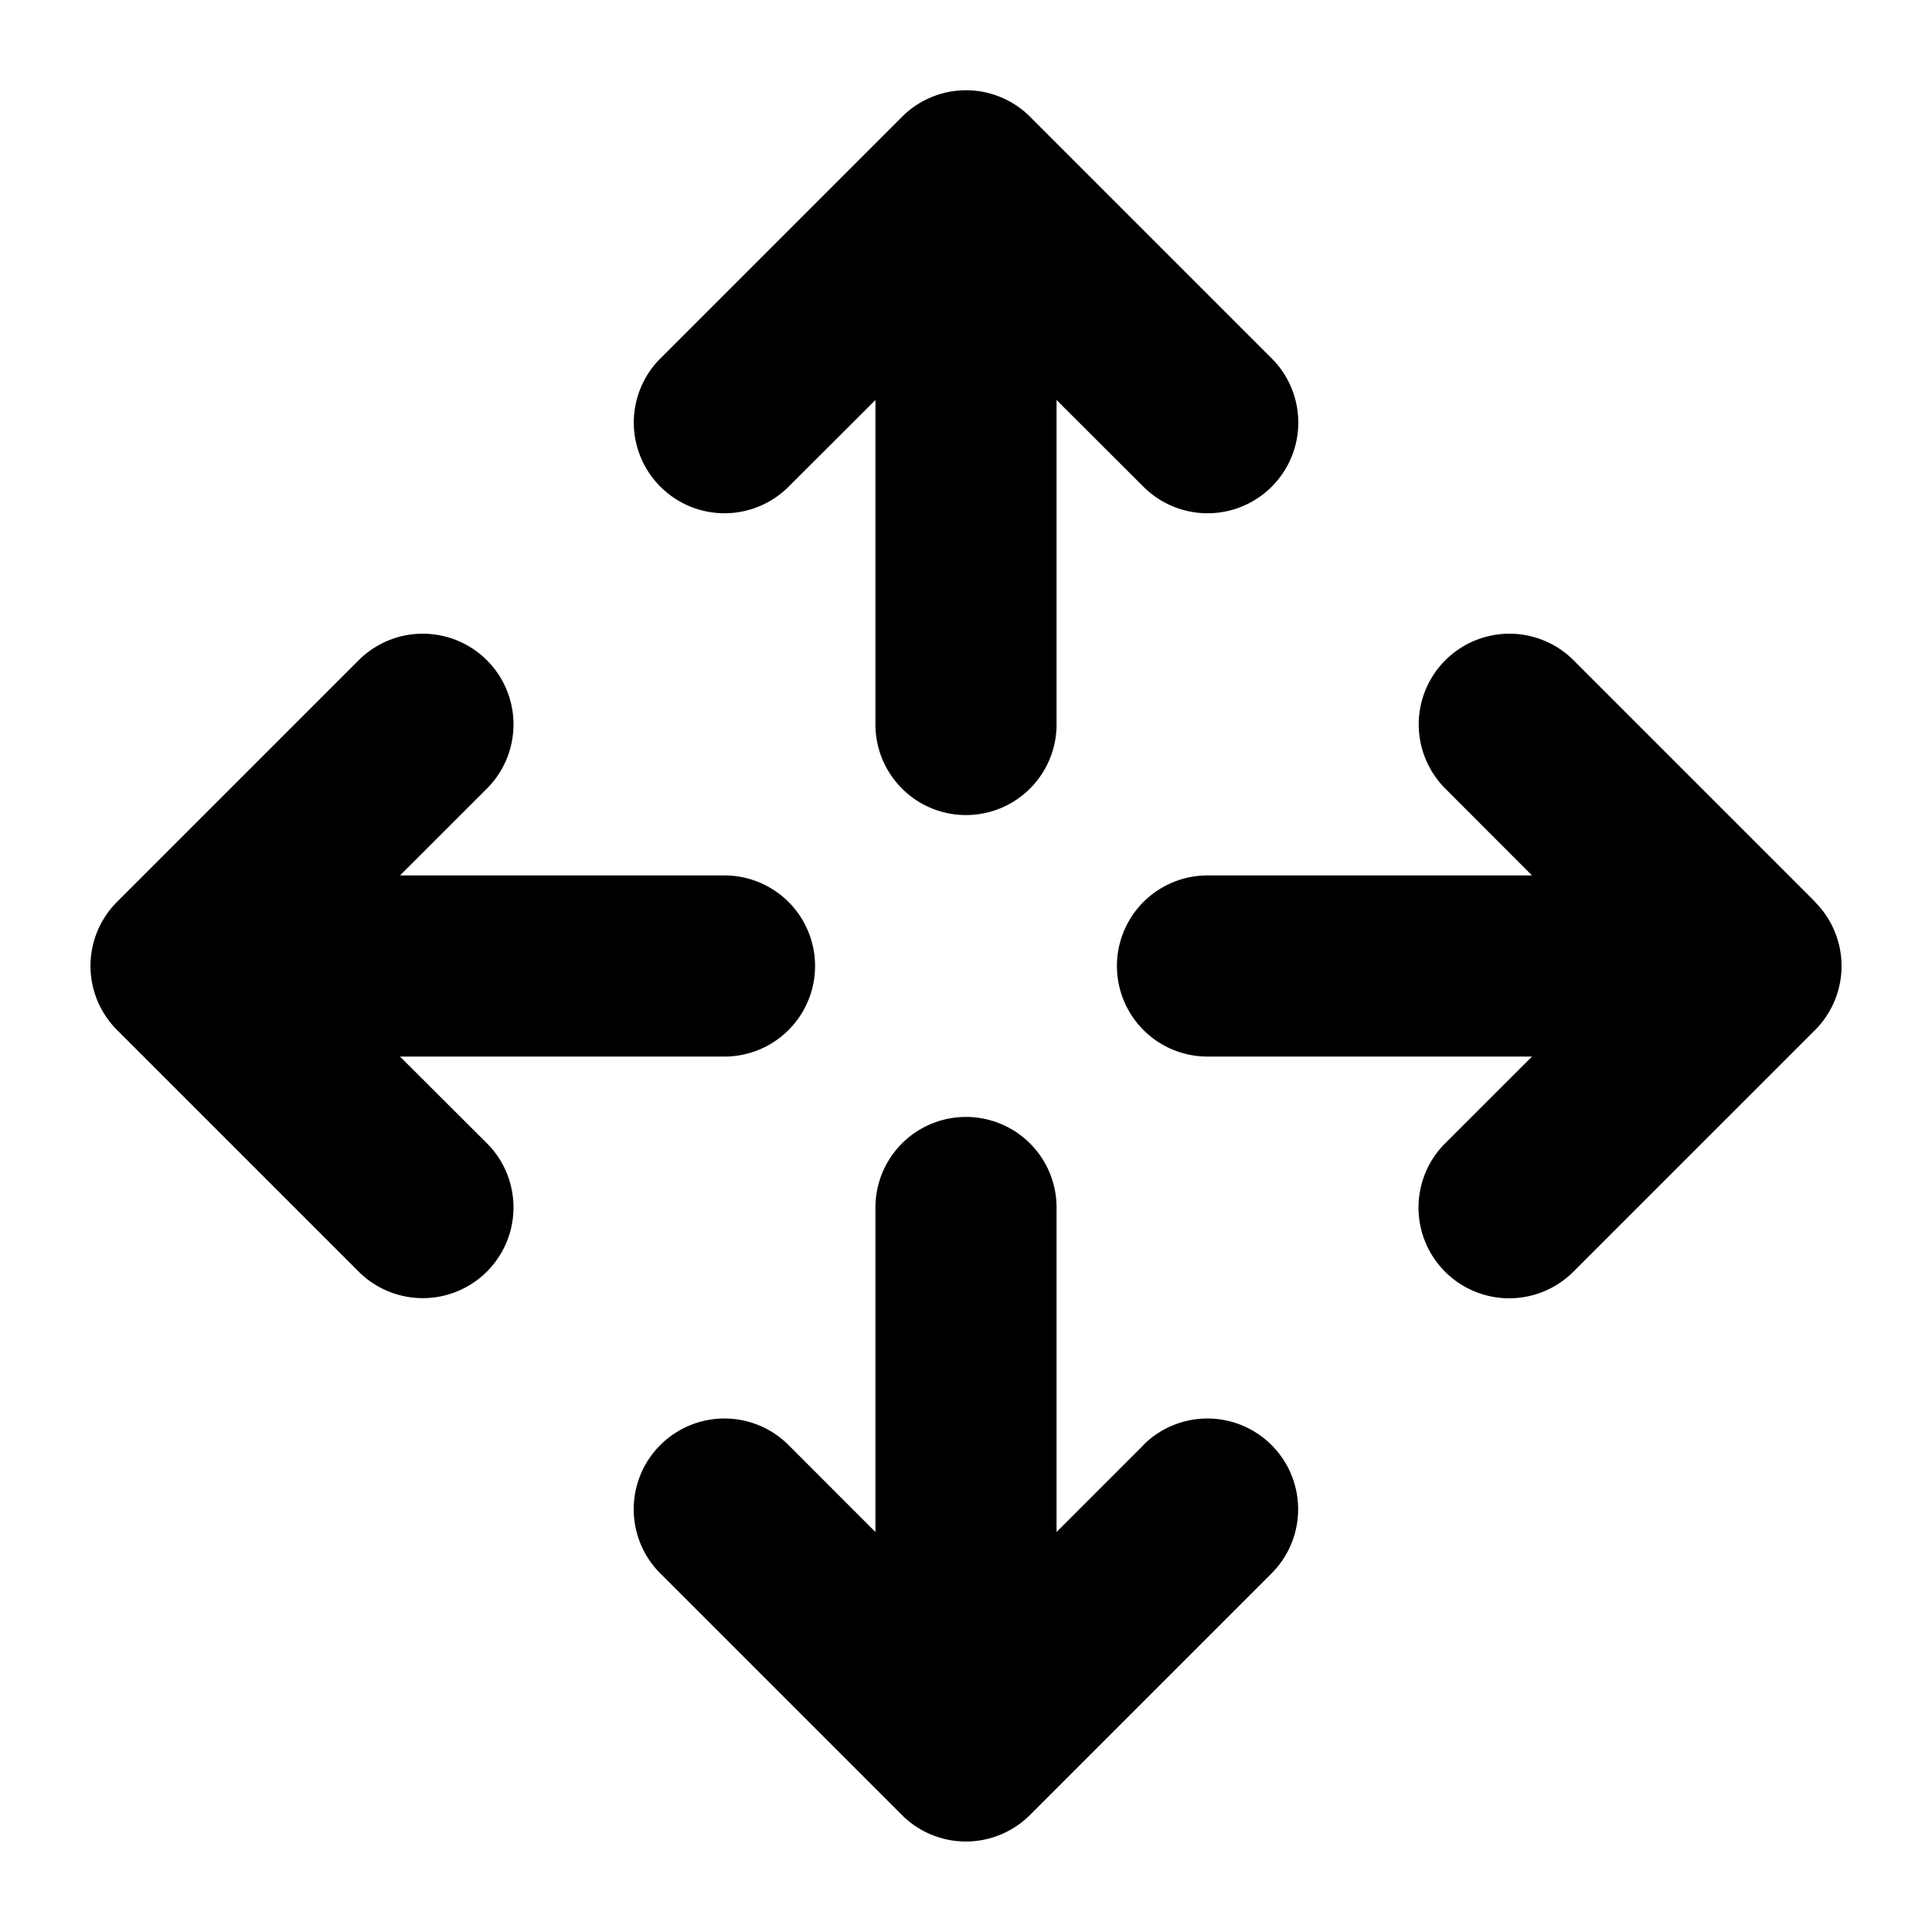
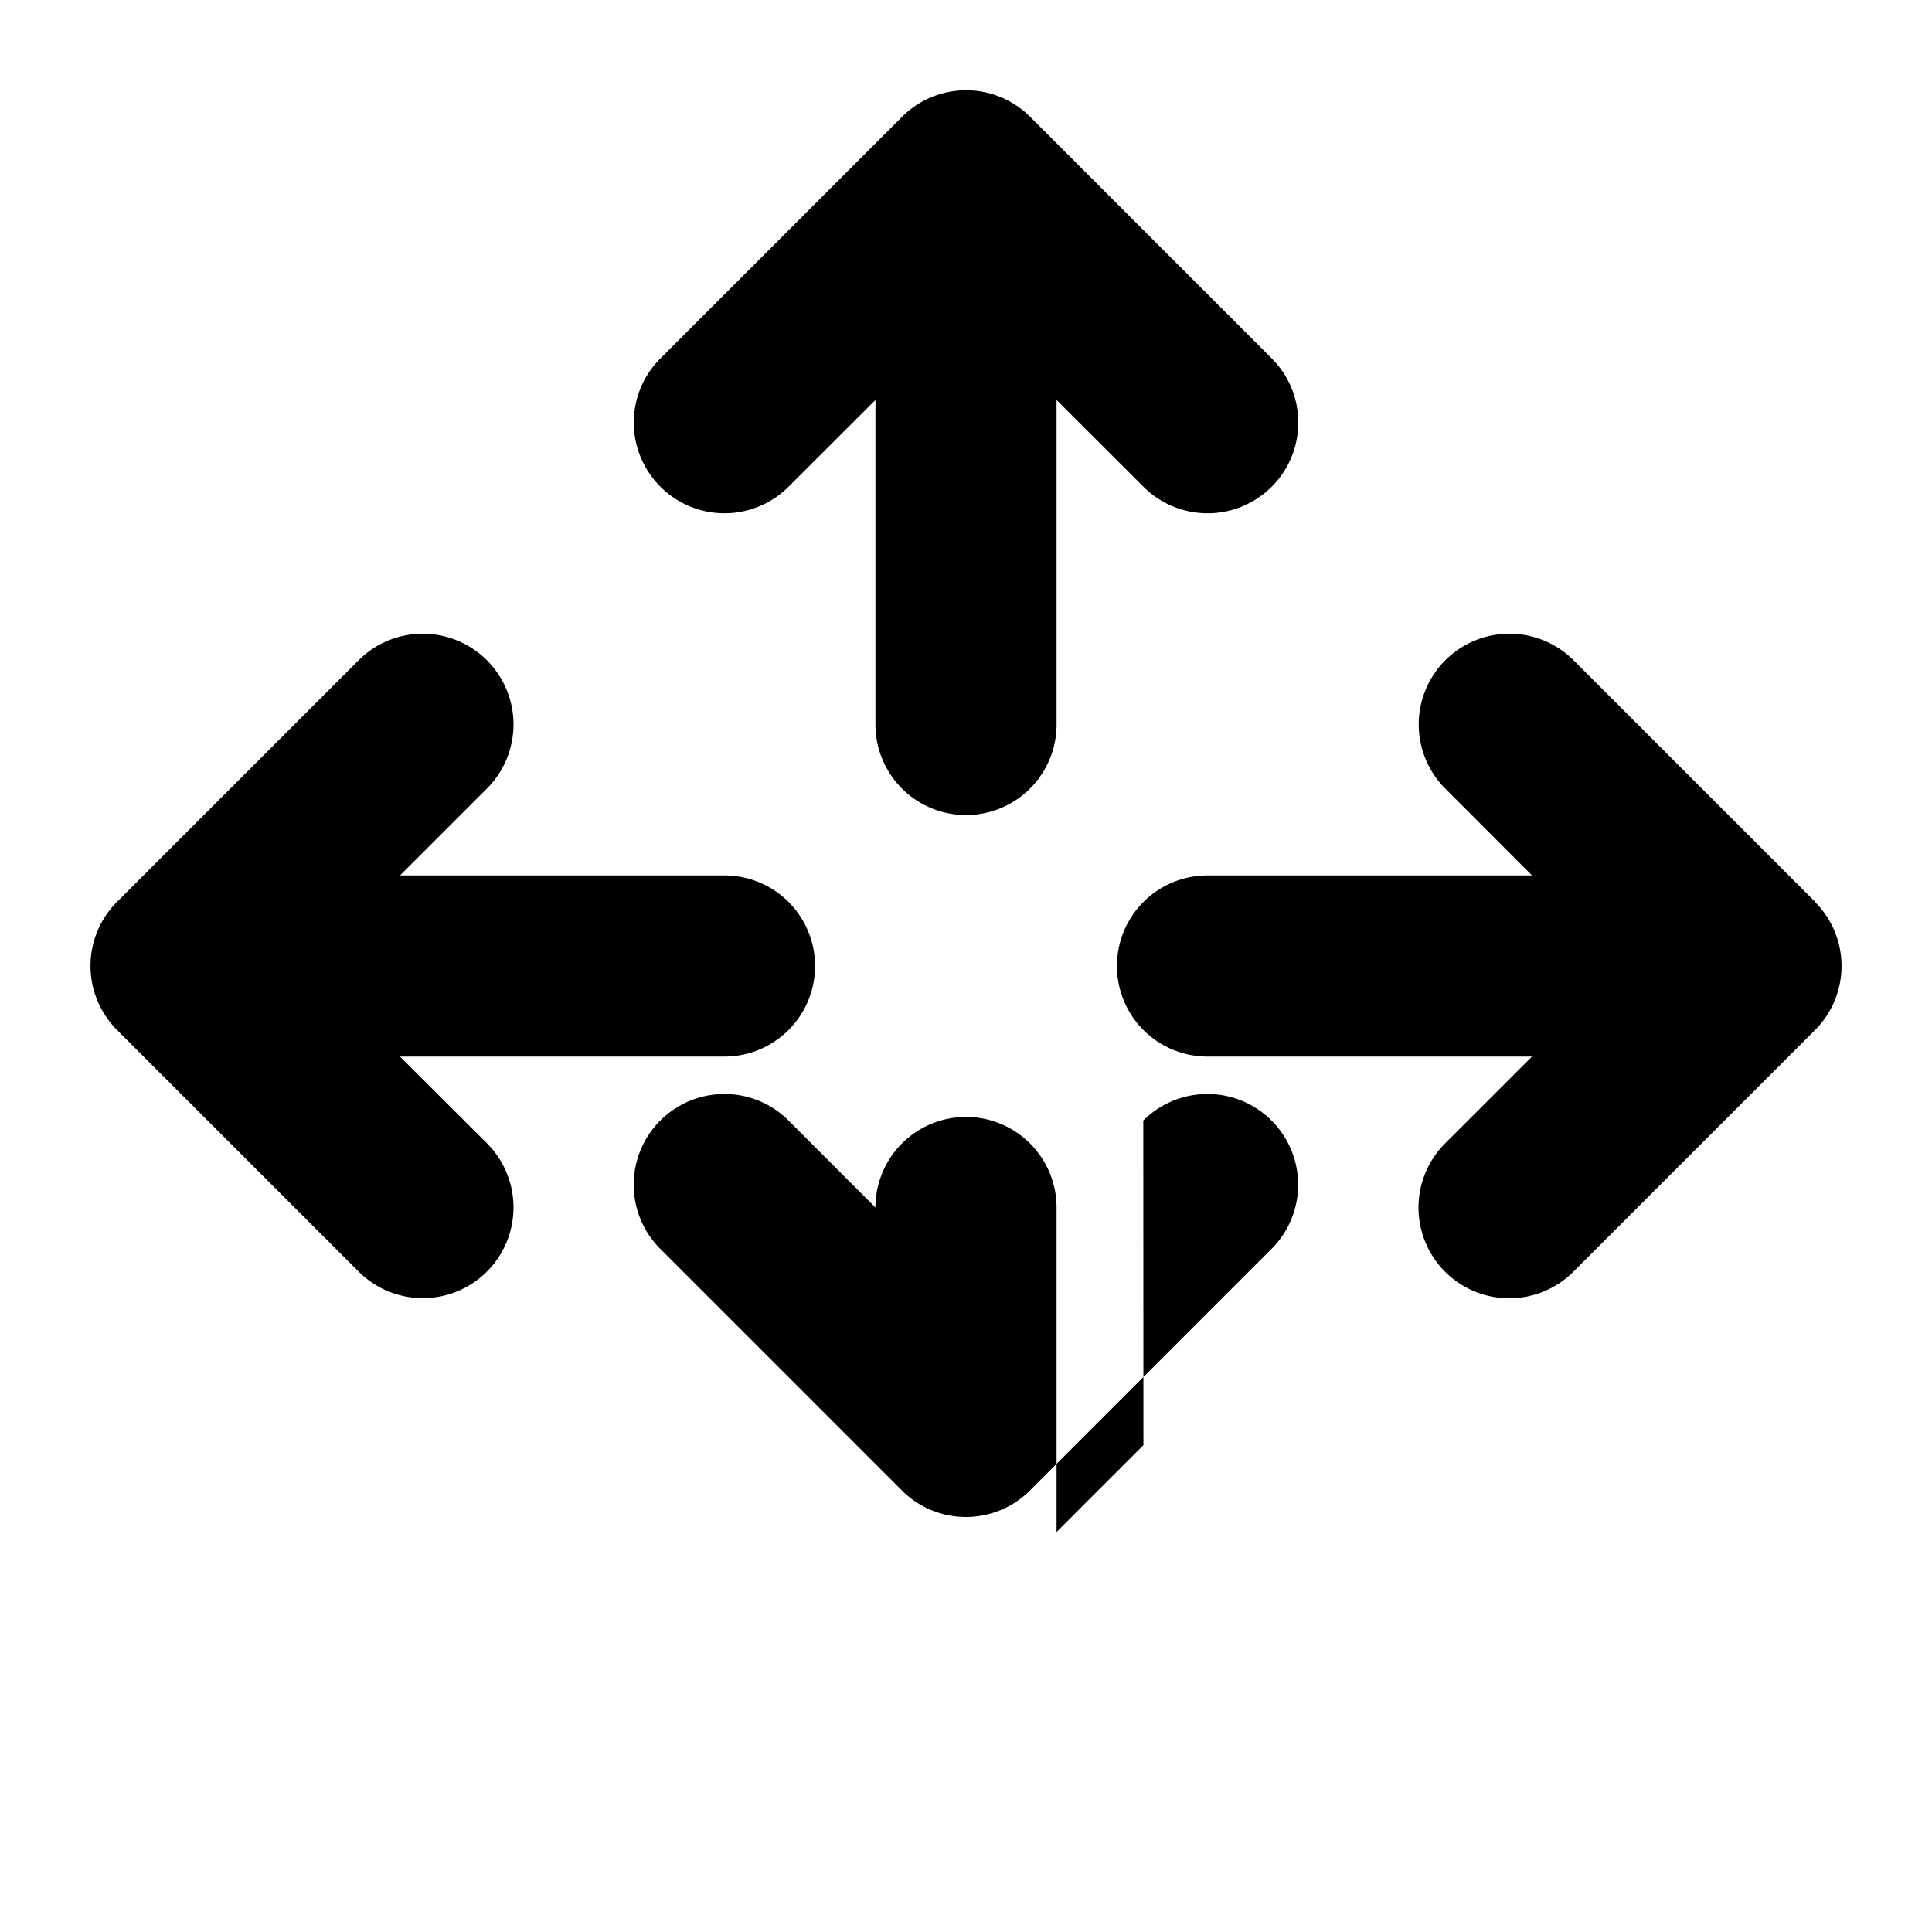
<svg xmlns="http://www.w3.org/2000/svg" viewBox="0 0 256 256" fill="currentColor">
-   <path d="M87.51,64.49a12,12,0,0,1,0-17l32-32a12,12,0,0,1,17,0l32,32a12,12,0,0,1-17,17L140,53V96a12,12,0,0,1-24,0V53L104.49,64.49A12,12,0,0,1,87.51,64.49Zm64,127L140,203V160a12,12,0,0,0-24,0v43l-11.51-11.52a12,12,0,0,0-17,17l32,32a12,12,0,0,0,17,0l32-32a12,12,0,0,0-17-17Zm89-72-32-32a12,12,0,0,0-17,17L203,116H160a12,12,0,0,0,0,24h43l-11.52,11.51a12,12,0,0,0,17,17l32-32A12,12,0,0,0,240.49,119.51ZM53,140H96a12,12,0,0,0,0-24H53l11.52-11.51a12,12,0,1,0-17-17l-32,32a12,12,0,0,0,0,17l32,32a12,12,0,1,0,17-17Z" />
+   <path d="M87.51,64.49a12,12,0,0,1,0-17l32-32a12,12,0,0,1,17,0l32,32a12,12,0,0,1-17,17L140,53V96a12,12,0,0,1-24,0V53L104.49,64.49A12,12,0,0,1,87.51,64.49Zm64,127L140,203V160a12,12,0,0,0-24,0l-11.51-11.52a12,12,0,0,0-17,17l32,32a12,12,0,0,0,17,0l32-32a12,12,0,0,0-17-17Zm89-72-32-32a12,12,0,0,0-17,17L203,116H160a12,12,0,0,0,0,24h43l-11.52,11.51a12,12,0,0,0,17,17l32-32A12,12,0,0,0,240.49,119.51ZM53,140H96a12,12,0,0,0,0-24H53l11.52-11.51a12,12,0,1,0-17-17l-32,32a12,12,0,0,0,0,17l32,32a12,12,0,1,0,17-17Z" />
</svg>